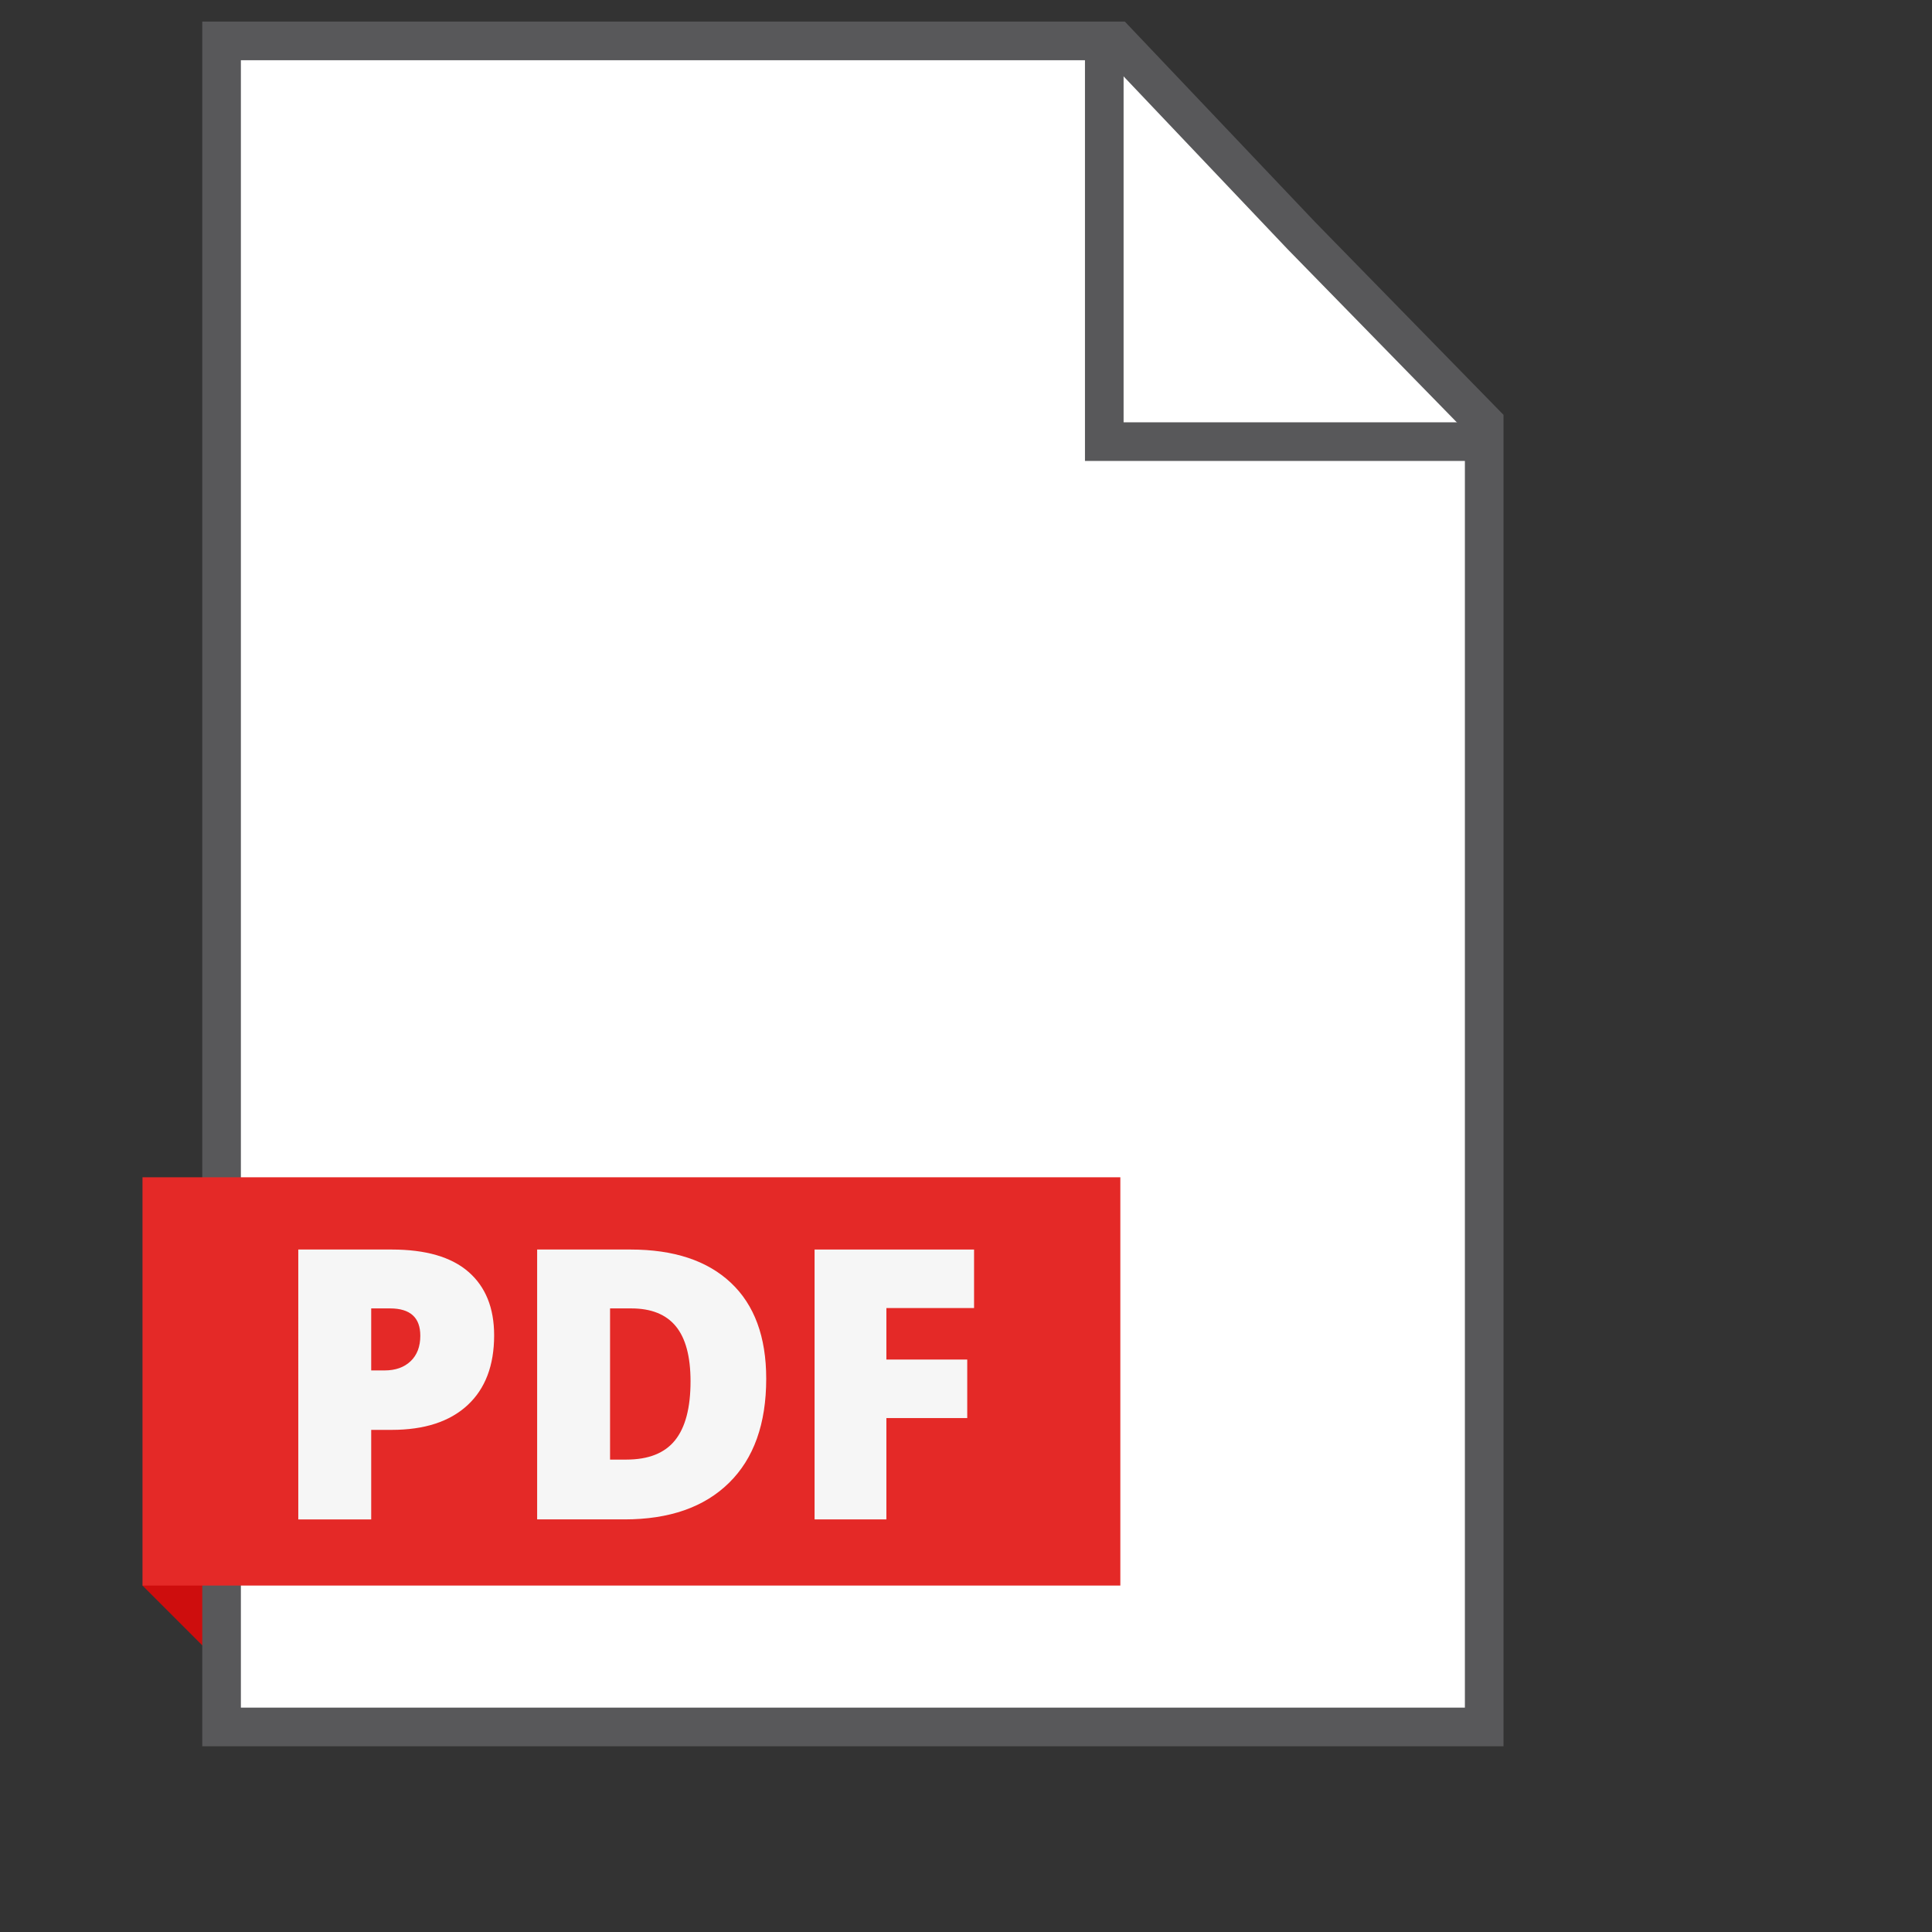
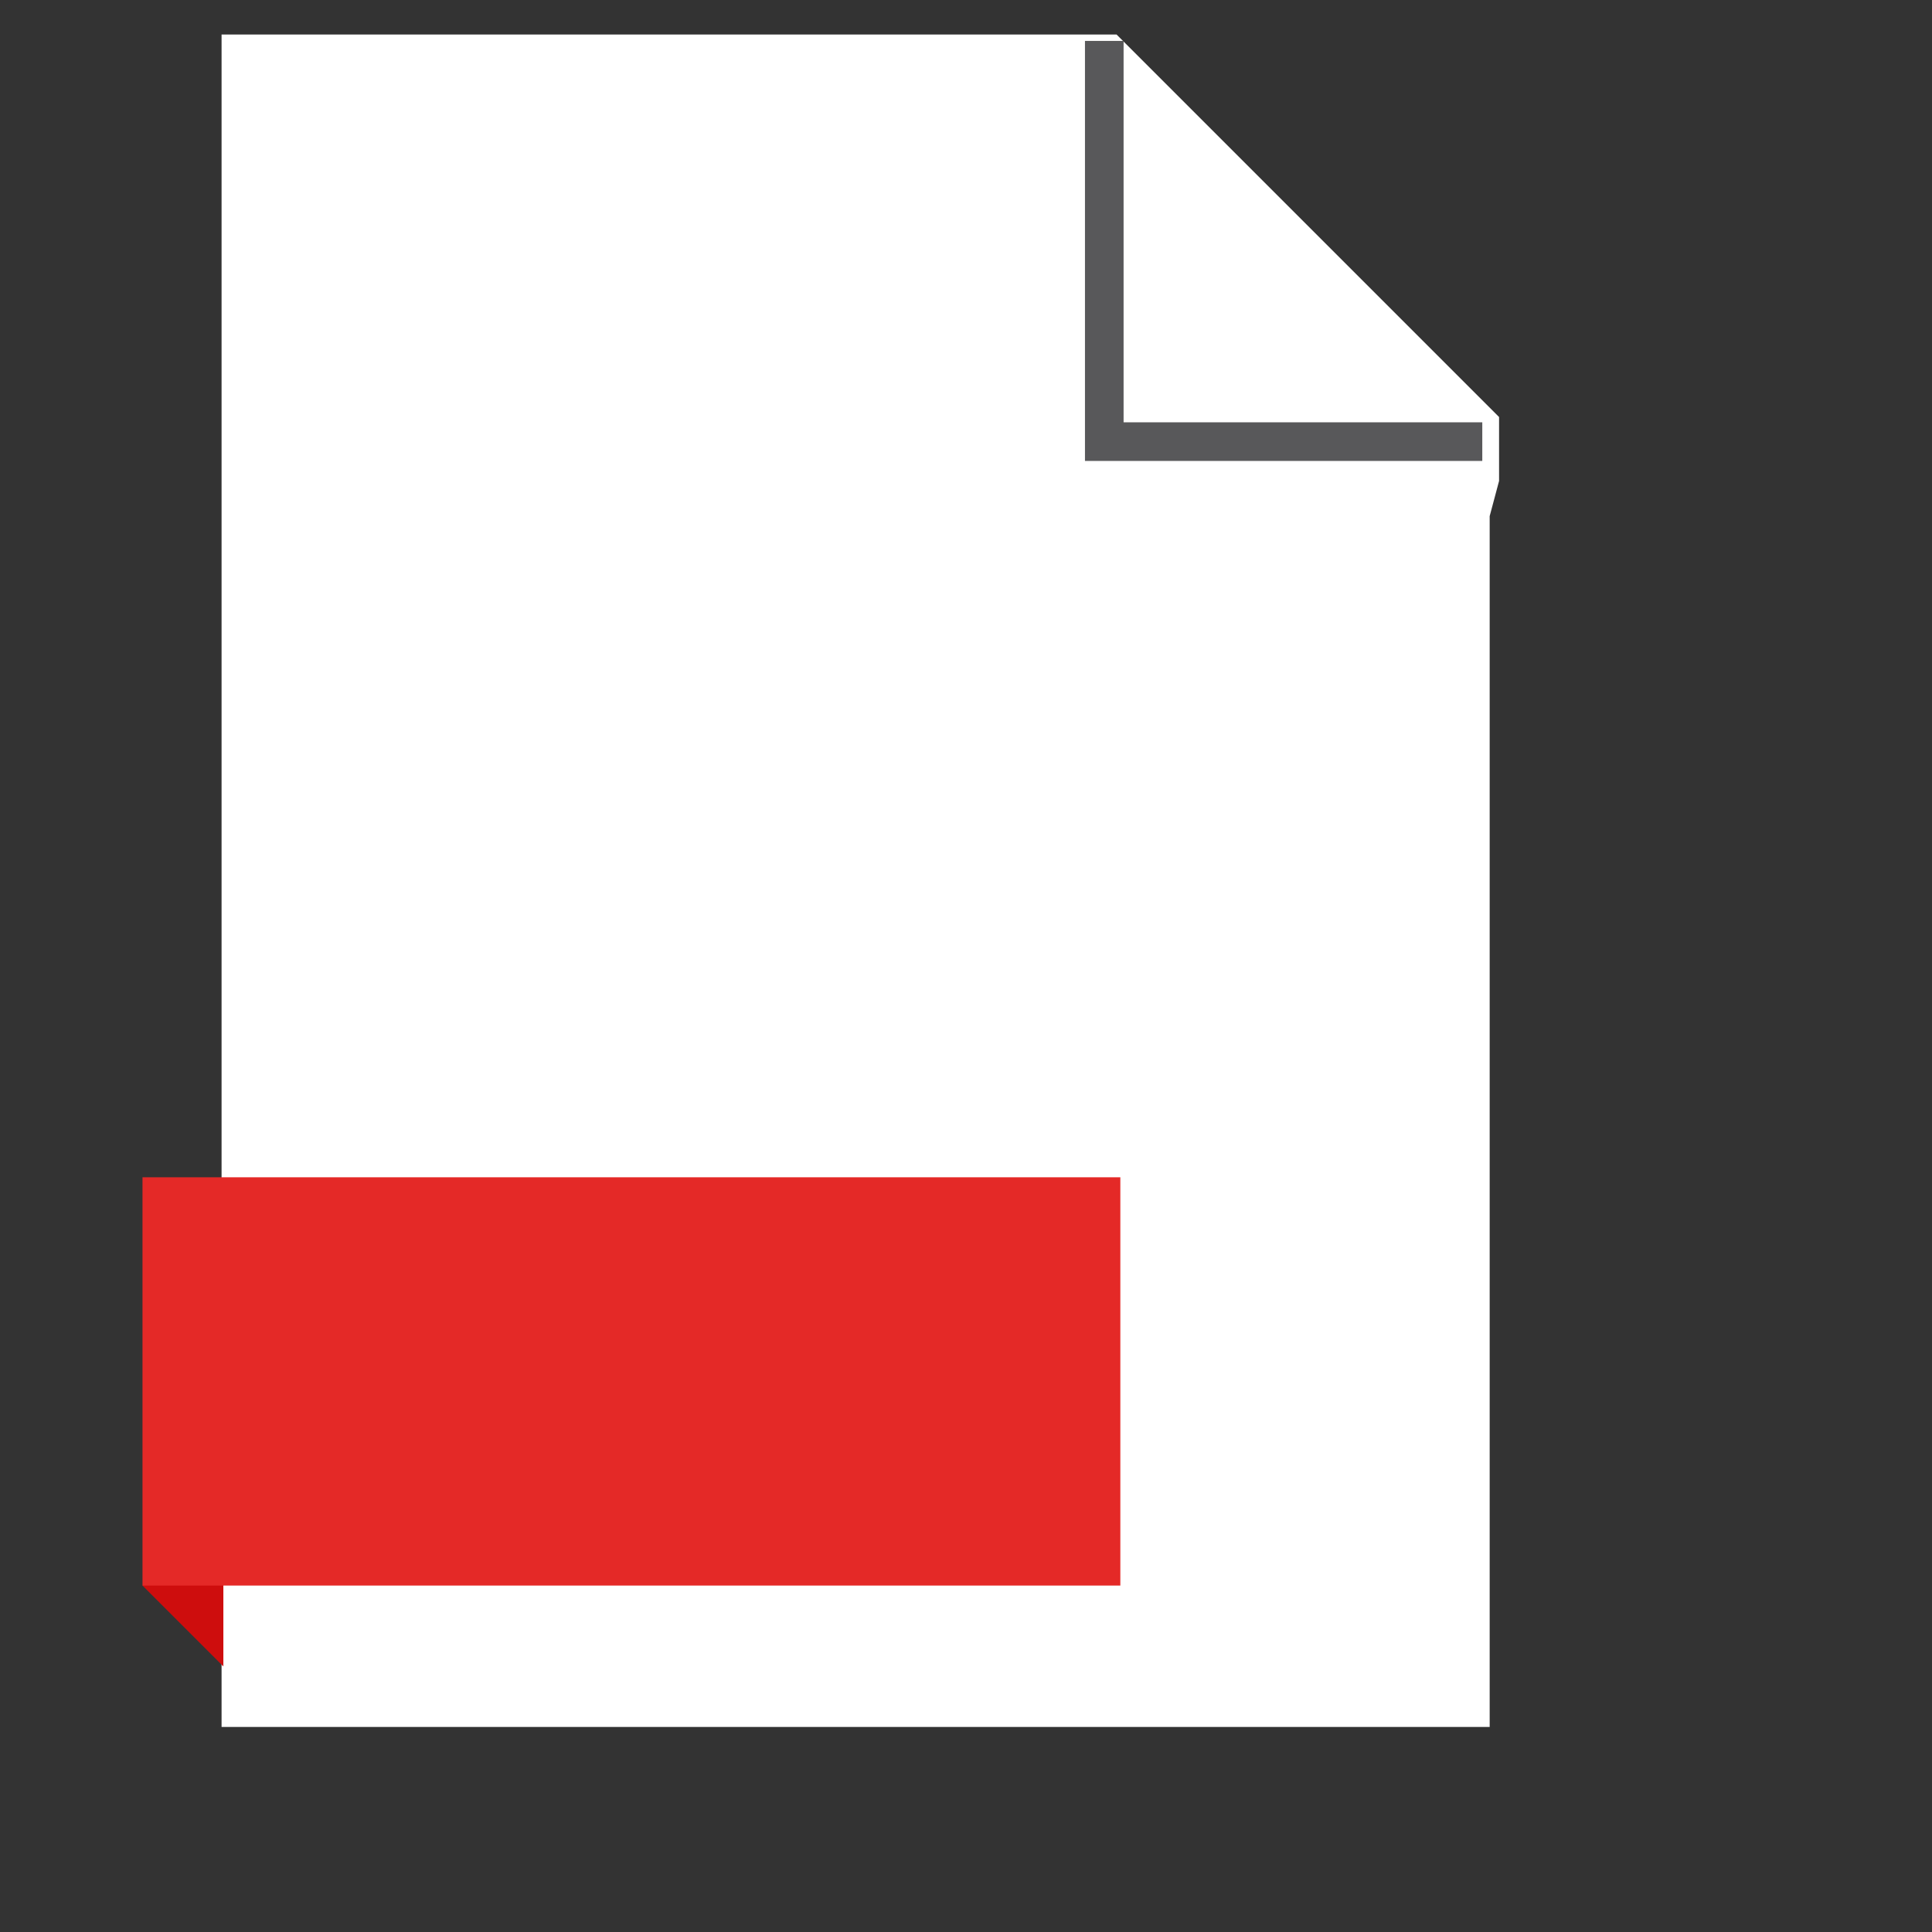
<svg xmlns="http://www.w3.org/2000/svg" version="1.1" id="Ebene_1" x="0px" y="0px" width="850.39px" height="850.39px" viewBox="0 0 850.39 850.39" enable-background="new 0 0 850.39 850.39" xml:space="preserve">
  <rect x="0" y="0" width="850.39" height="850.39" fill="#333333" stroke="none" />
  <polygon fill="#FFFFFF" points="97.526,760.132 97.526,15.195 491.467,15.195 659.831,183.559 659.831,211.695 655.695,227.195   655.695,760.132 " />
  <polygon fill="#CE0D0D" points="62.719,697.899 98.314,733.493 98.314,690.028 68.111,690.028 " />
-   <polygon fill="none" stroke="#58585A" stroke-width="17" points="653.286,186.067 653.286,760.132 97.526,760.132 97.526,18.008   491.467,18.008 572.793,103.702 " />
  <polyline fill="none" stroke="#58585A" stroke-width="17" points="486.059,18.008 486.059,194.387 652.445,194.387 " />
  <rect x="62.719" y="518.192" fill="#E42927" width="430.409" height="179.707" />
  <g>
-     <path fill="#F6F6F6" d="M217.5,587.776c0,13.27-3.914,23.52-11.74,30.752c-7.828,7.229-18.945,10.846-33.353,10.846h-9.02v39.406   h-32.093V549.995h41.11c15.004,0,26.271,3.277,33.8,9.832S217.5,575.696,217.5,587.776z M163.388,603.211h5.85   c4.82,0,8.653-1.354,11.497-4.063c2.845-2.707,4.267-6.443,4.267-11.211c0-8.018-4.442-12.025-13.325-12.025h-8.288V603.211z" />
-     <path fill="#F6F6F6" d="M337.259,606.868c0,19.824-5.457,35.1-16.371,45.824c-10.915,10.725-26.257,16.088-46.027,16.088h-38.43   V549.995h41.111c19.065,0,33.785,4.875,44.158,14.625C332.072,574.37,337.259,588.452,337.259,606.868z M303.947,608.006   c0-10.889-2.153-18.957-6.459-24.213c-4.307-5.254-10.848-7.881-19.622-7.881h-9.344v66.543h7.15c9.75,0,16.899-2.83,21.449-8.492   C301.672,628.305,303.947,619.651,303.947,608.006z" />
-     <path fill="#F6F6F6" d="M390.151,668.78h-31.605V549.995h70.198v25.756h-38.592v22.668h35.586v25.756h-35.586V668.78z" />
-   </g>
+     </g>
</svg>